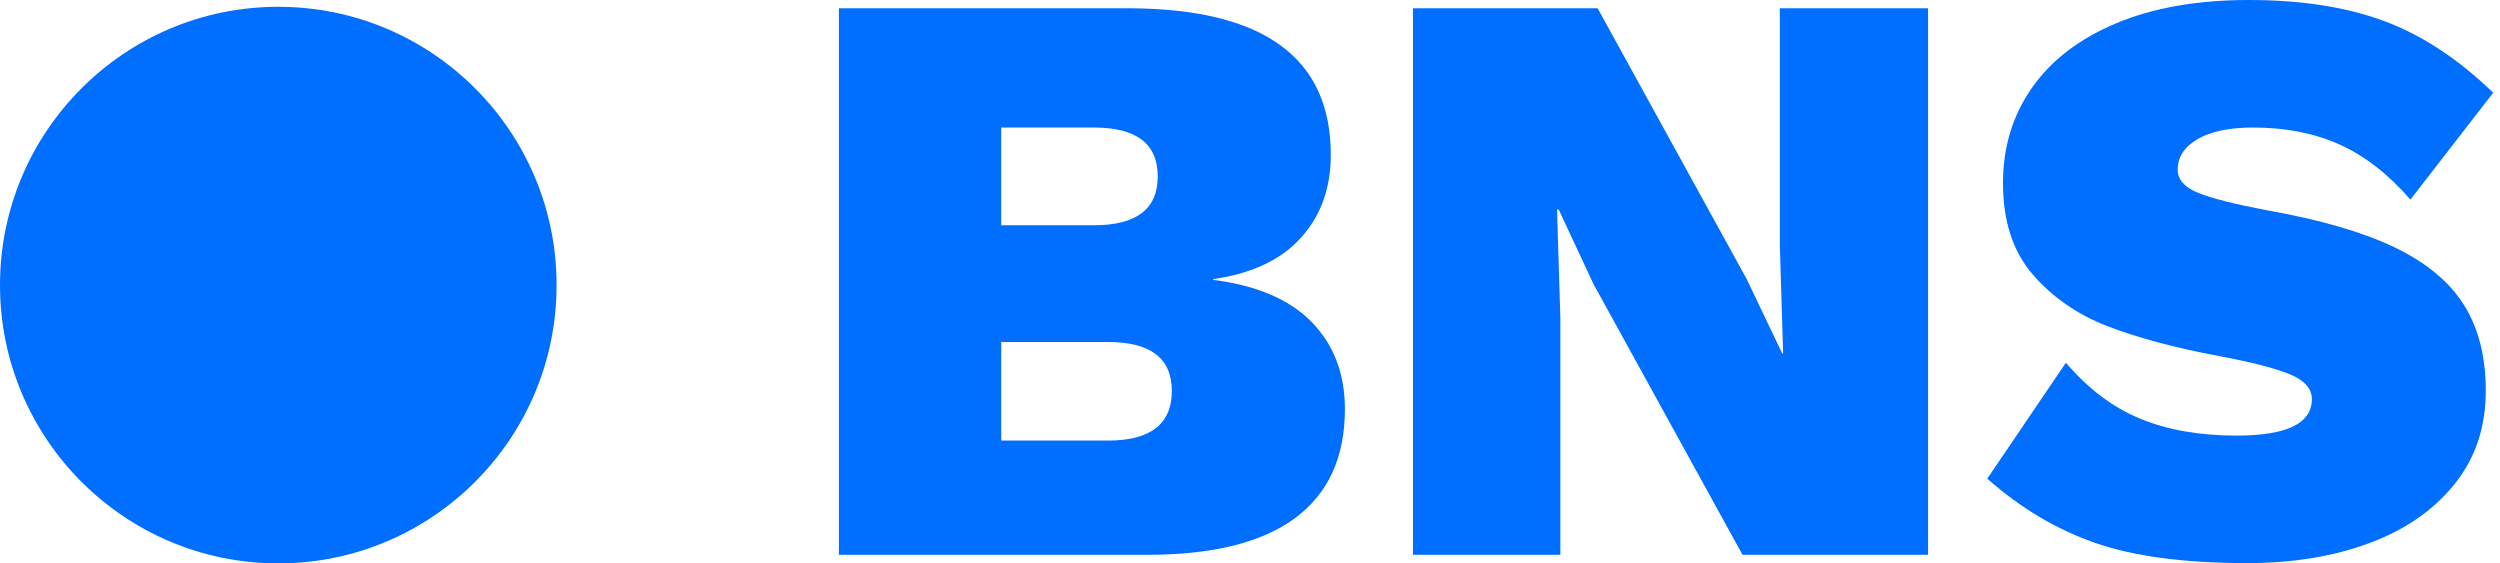
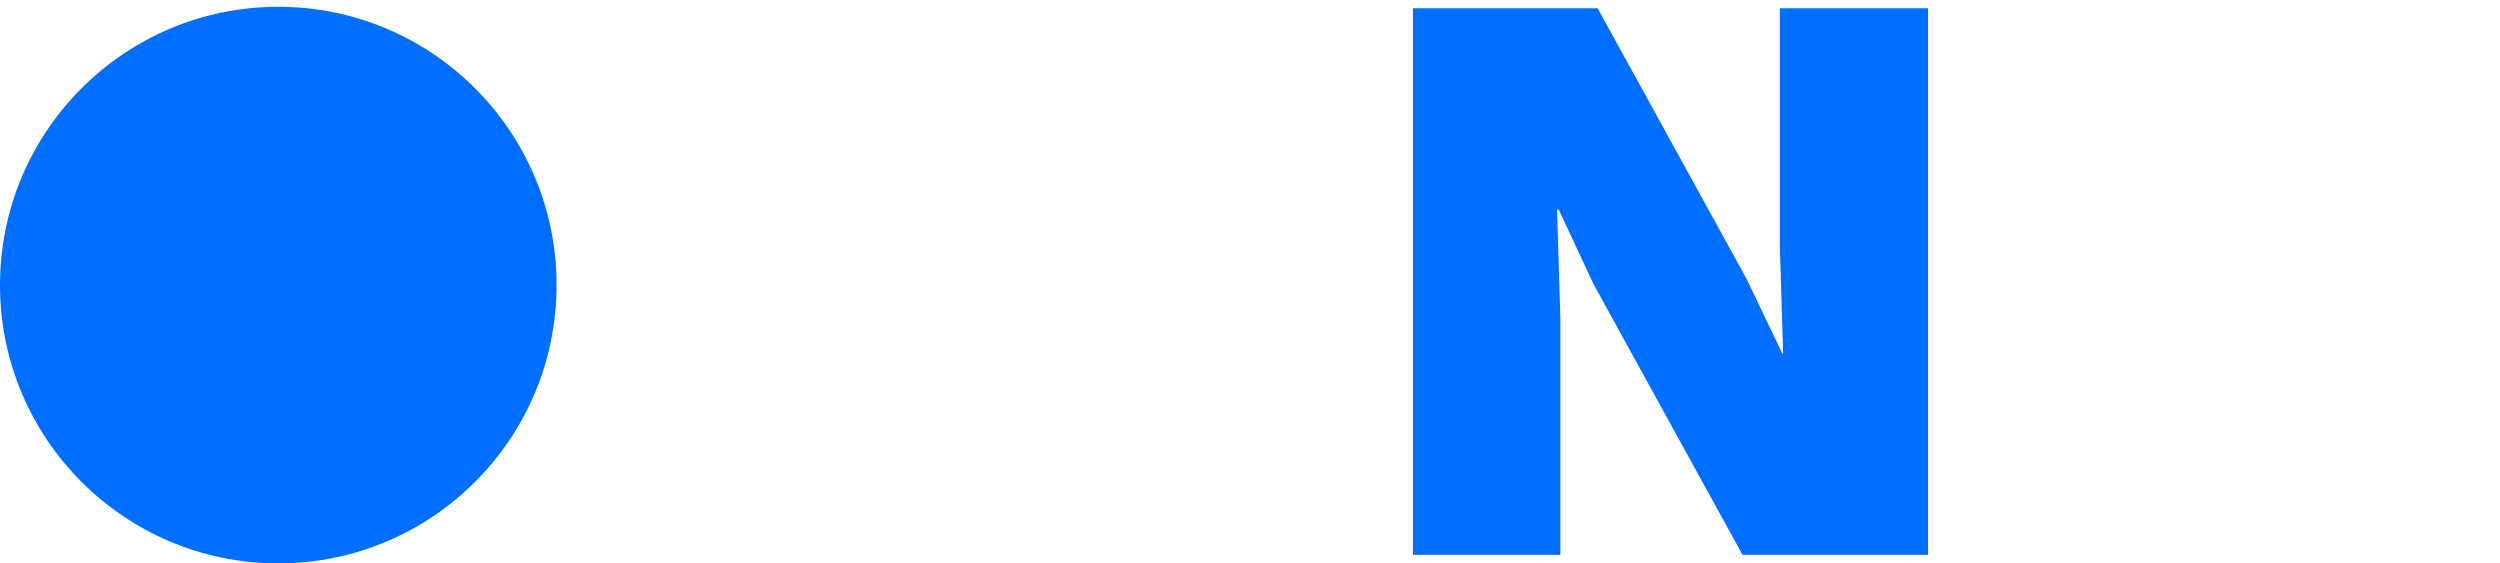
<svg xmlns="http://www.w3.org/2000/svg" width="71px" height="16px" viewBox="0 0 71 16" version="1.1">
  <title>A8470B46-0991-4177-B341-0EF0D878C2B3</title>
  <g id="mobile-sized" stroke="none" stroke-width="1" fill="none" fill-rule="evenodd">
    <g id="bns-straipsnis" transform="translate(-10, -329)" fill="#006EFF">
      <g id="Group-2" transform="translate(10, 329)">
        <path d="M15.807,8.097 C15.807,12.461 12.268,16 7.903,16 C3.539,16 0,12.461 0,8.097 C0,3.732 3.539,0.193 7.903,0.193 C12.268,0.193 15.807,3.732 15.807,8.097" id="Fill-29" />
-         <path d="M31.469,12.512 C32.676,12.512 33.28,12.041 33.28,11.101 C33.28,10.176 32.676,9.713 31.469,9.713 L28.435,9.713 L28.435,12.512 L31.469,12.512 Z M31.069,6.397 C32.276,6.397 32.88,5.935 32.88,5.01 C32.88,4.084 32.276,3.622 31.069,3.622 L28.435,3.622 L28.435,6.397 L31.069,6.397 Z M23.825,0.235 L32.081,0.235 C35.89,0.251 37.795,1.639 37.795,4.398 C37.795,5.339 37.513,6.123 36.949,6.75 C36.384,7.377 35.553,7.769 34.456,7.926 L34.456,7.949 C35.694,8.106 36.627,8.506 37.254,9.148 C37.881,9.792 38.195,10.615 38.195,11.618 C38.195,12.982 37.725,14.013 36.784,14.711 C35.843,15.408 34.44,15.757 32.574,15.757 L23.825,15.757 L23.825,0.235 Z" id="Fill-31" />
        <polygon id="Fill-33" points="54.757 15.757 49.488 15.757 45.255 8.067 44.267 5.95 44.22 5.95 44.314 9.031 44.314 15.757 40.128 15.757 40.128 0.235 45.373 0.235 49.606 7.926 50.617 10.042 50.641 10.042 50.547 6.961 50.547 0.235 54.757 0.235" />
-         <path d="M67.715,0.6 C68.788,0.999 69.82,1.678 70.807,2.634 L68.456,5.668 C67.828,4.947 67.158,4.425 66.445,4.104 C65.731,3.783 64.912,3.622 63.987,3.622 C63.313,3.622 62.788,3.732 62.411,3.951 C62.035,4.171 61.847,4.461 61.847,4.821 C61.847,5.103 62.043,5.323 62.435,5.48 C62.827,5.637 63.477,5.801 64.387,5.973 C65.892,6.24 67.095,6.589 67.997,7.02 C68.898,7.452 69.557,7.996 69.973,8.655 C70.388,9.313 70.596,10.128 70.596,11.101 C70.596,12.135 70.298,13.021 69.702,13.758 C69.106,14.495 68.299,15.052 67.28,15.428 C66.26,15.804 65.108,15.992 63.823,15.992 C62.035,15.992 60.592,15.8 59.495,15.416 C58.397,15.032 57.378,14.425 56.438,13.594 L58.672,10.301 C59.299,11.038 60.001,11.567 60.777,11.889 C61.553,12.21 62.466,12.371 63.517,12.371 C64.943,12.371 65.657,12.026 65.657,11.336 C65.657,11.038 65.449,10.803 65.034,10.63 C64.618,10.458 63.948,10.286 63.023,10.113 C61.768,9.877 60.714,9.595 59.86,9.266 C59.005,8.937 58.296,8.447 57.731,7.796 C57.167,7.146 56.885,6.279 56.885,5.197 C56.885,4.178 57.159,3.277 57.708,2.493 C58.256,1.709 59.056,1.098 60.107,0.658 C61.157,0.22 62.411,0 63.87,0 C65.359,0 66.641,0.2 67.715,0.6" id="Fill-35" />
      </g>
    </g>
  </g>
</svg>